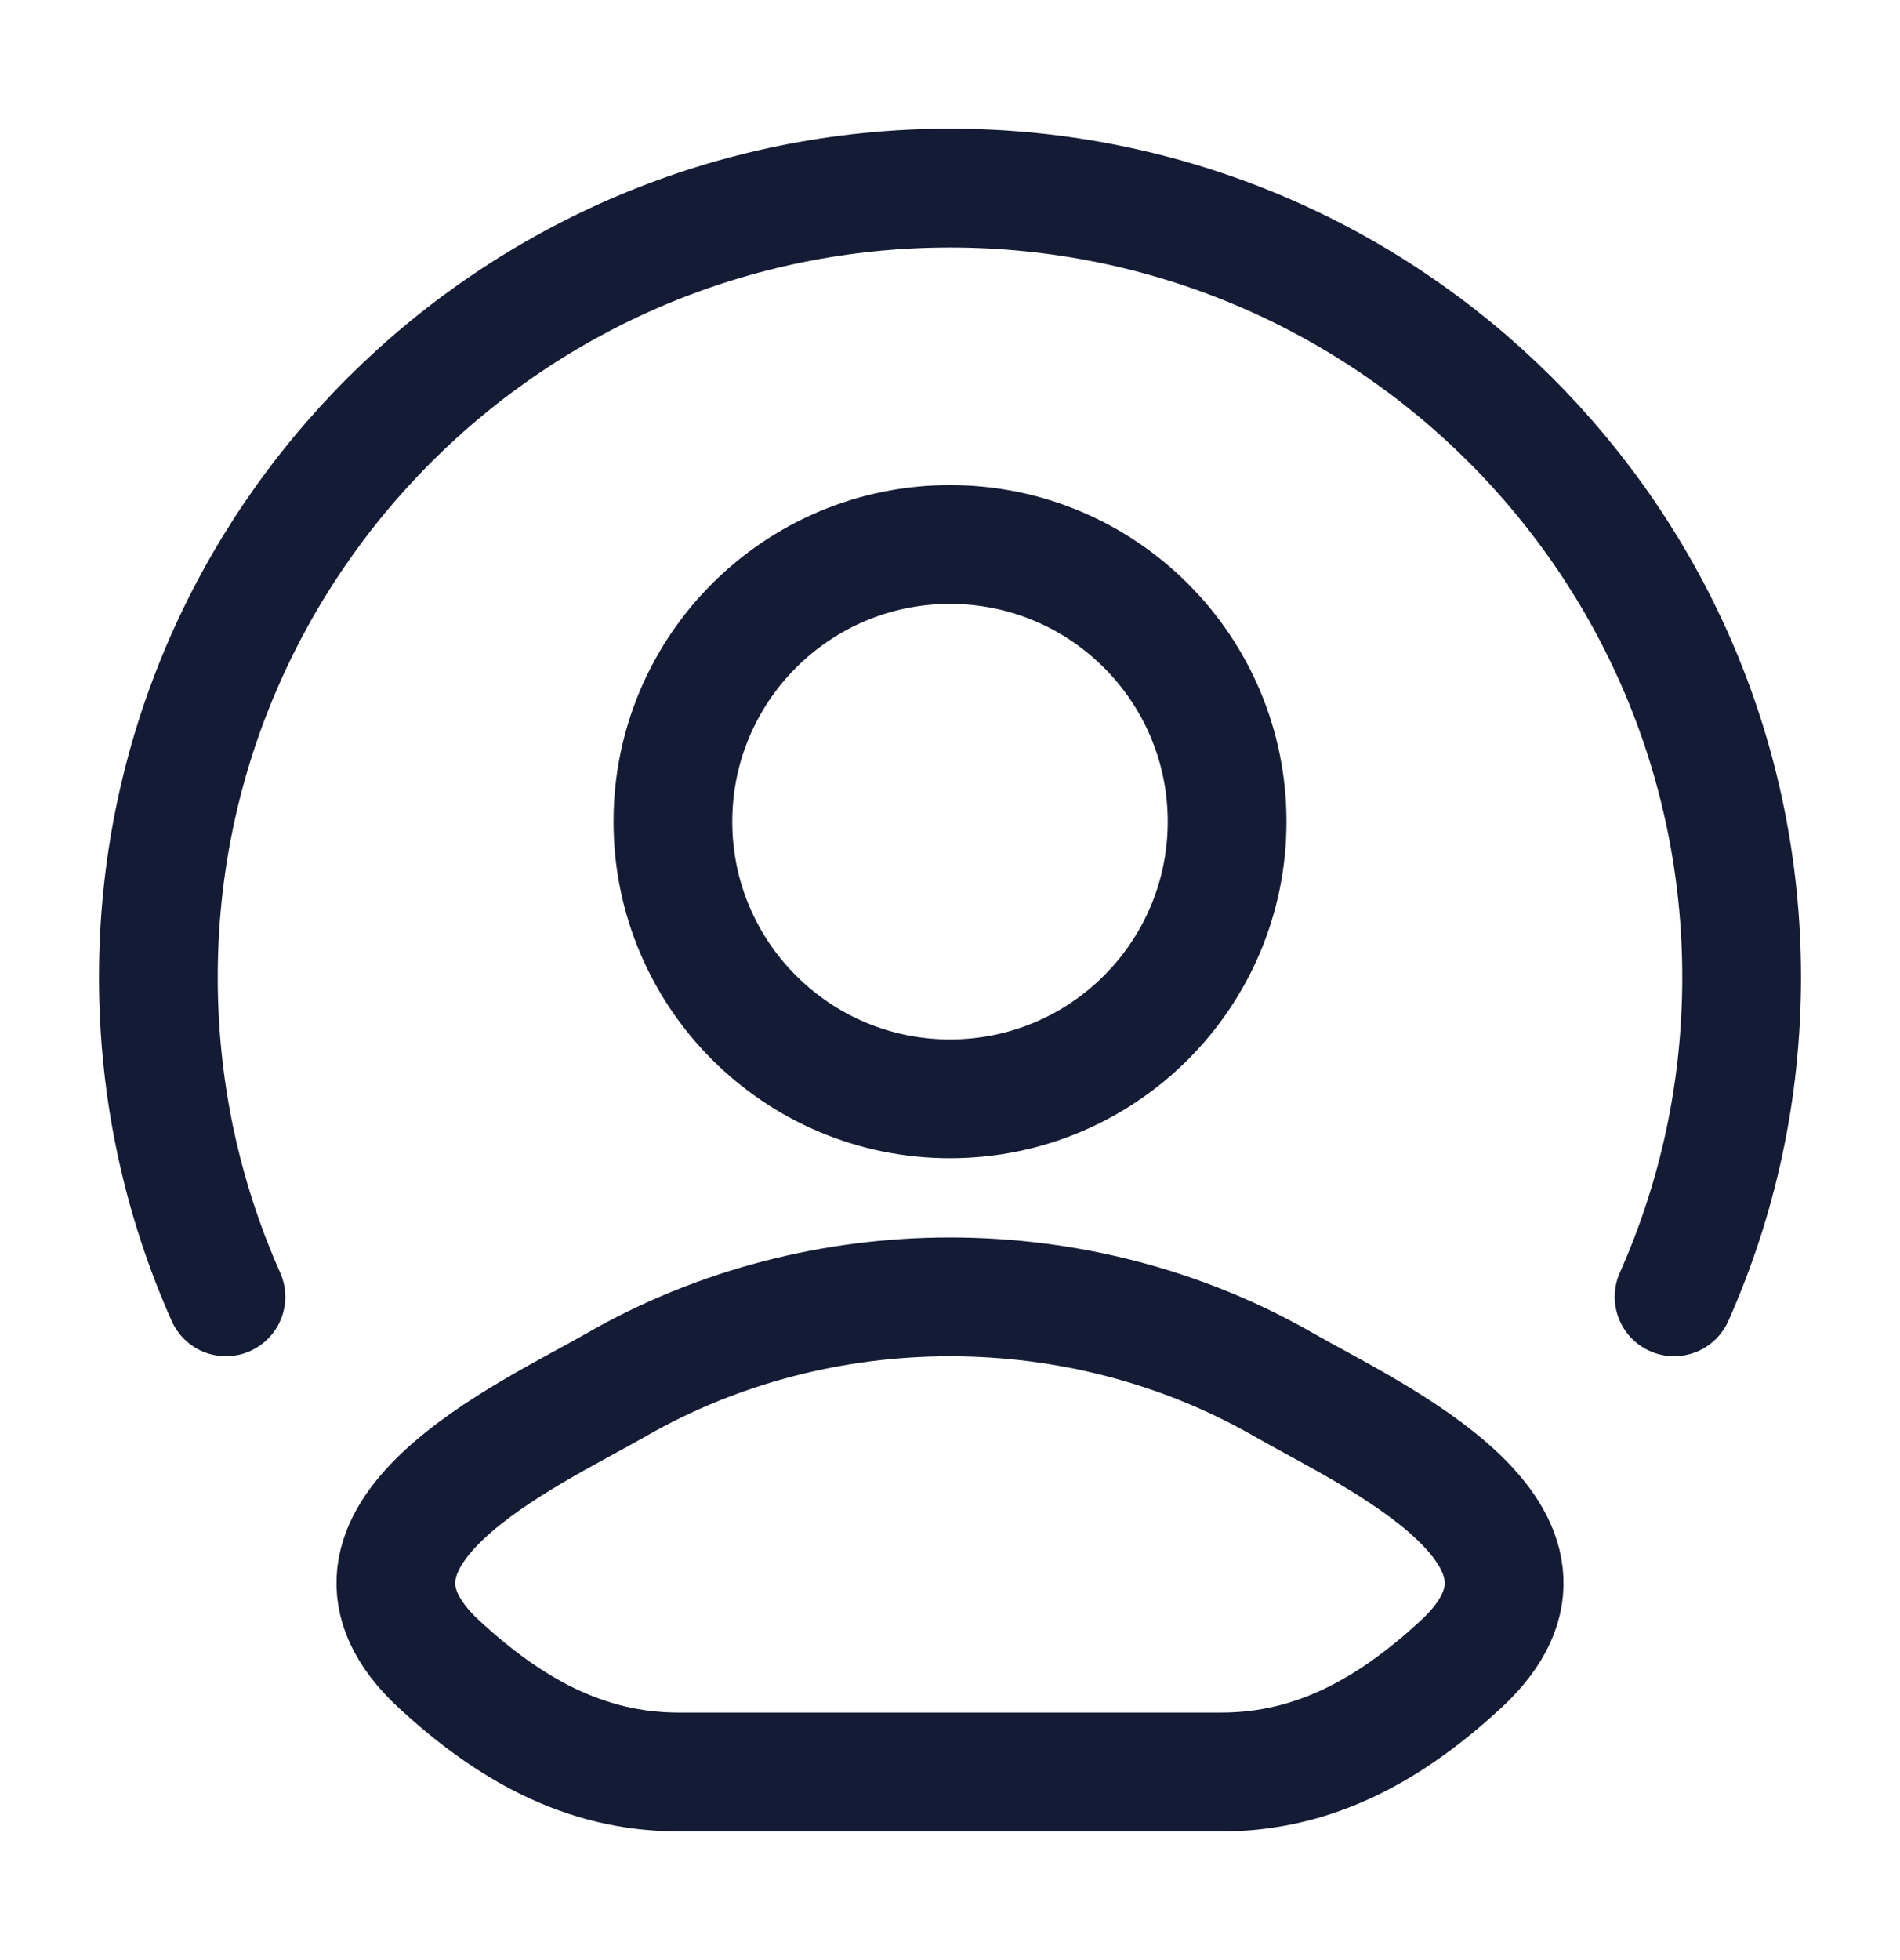
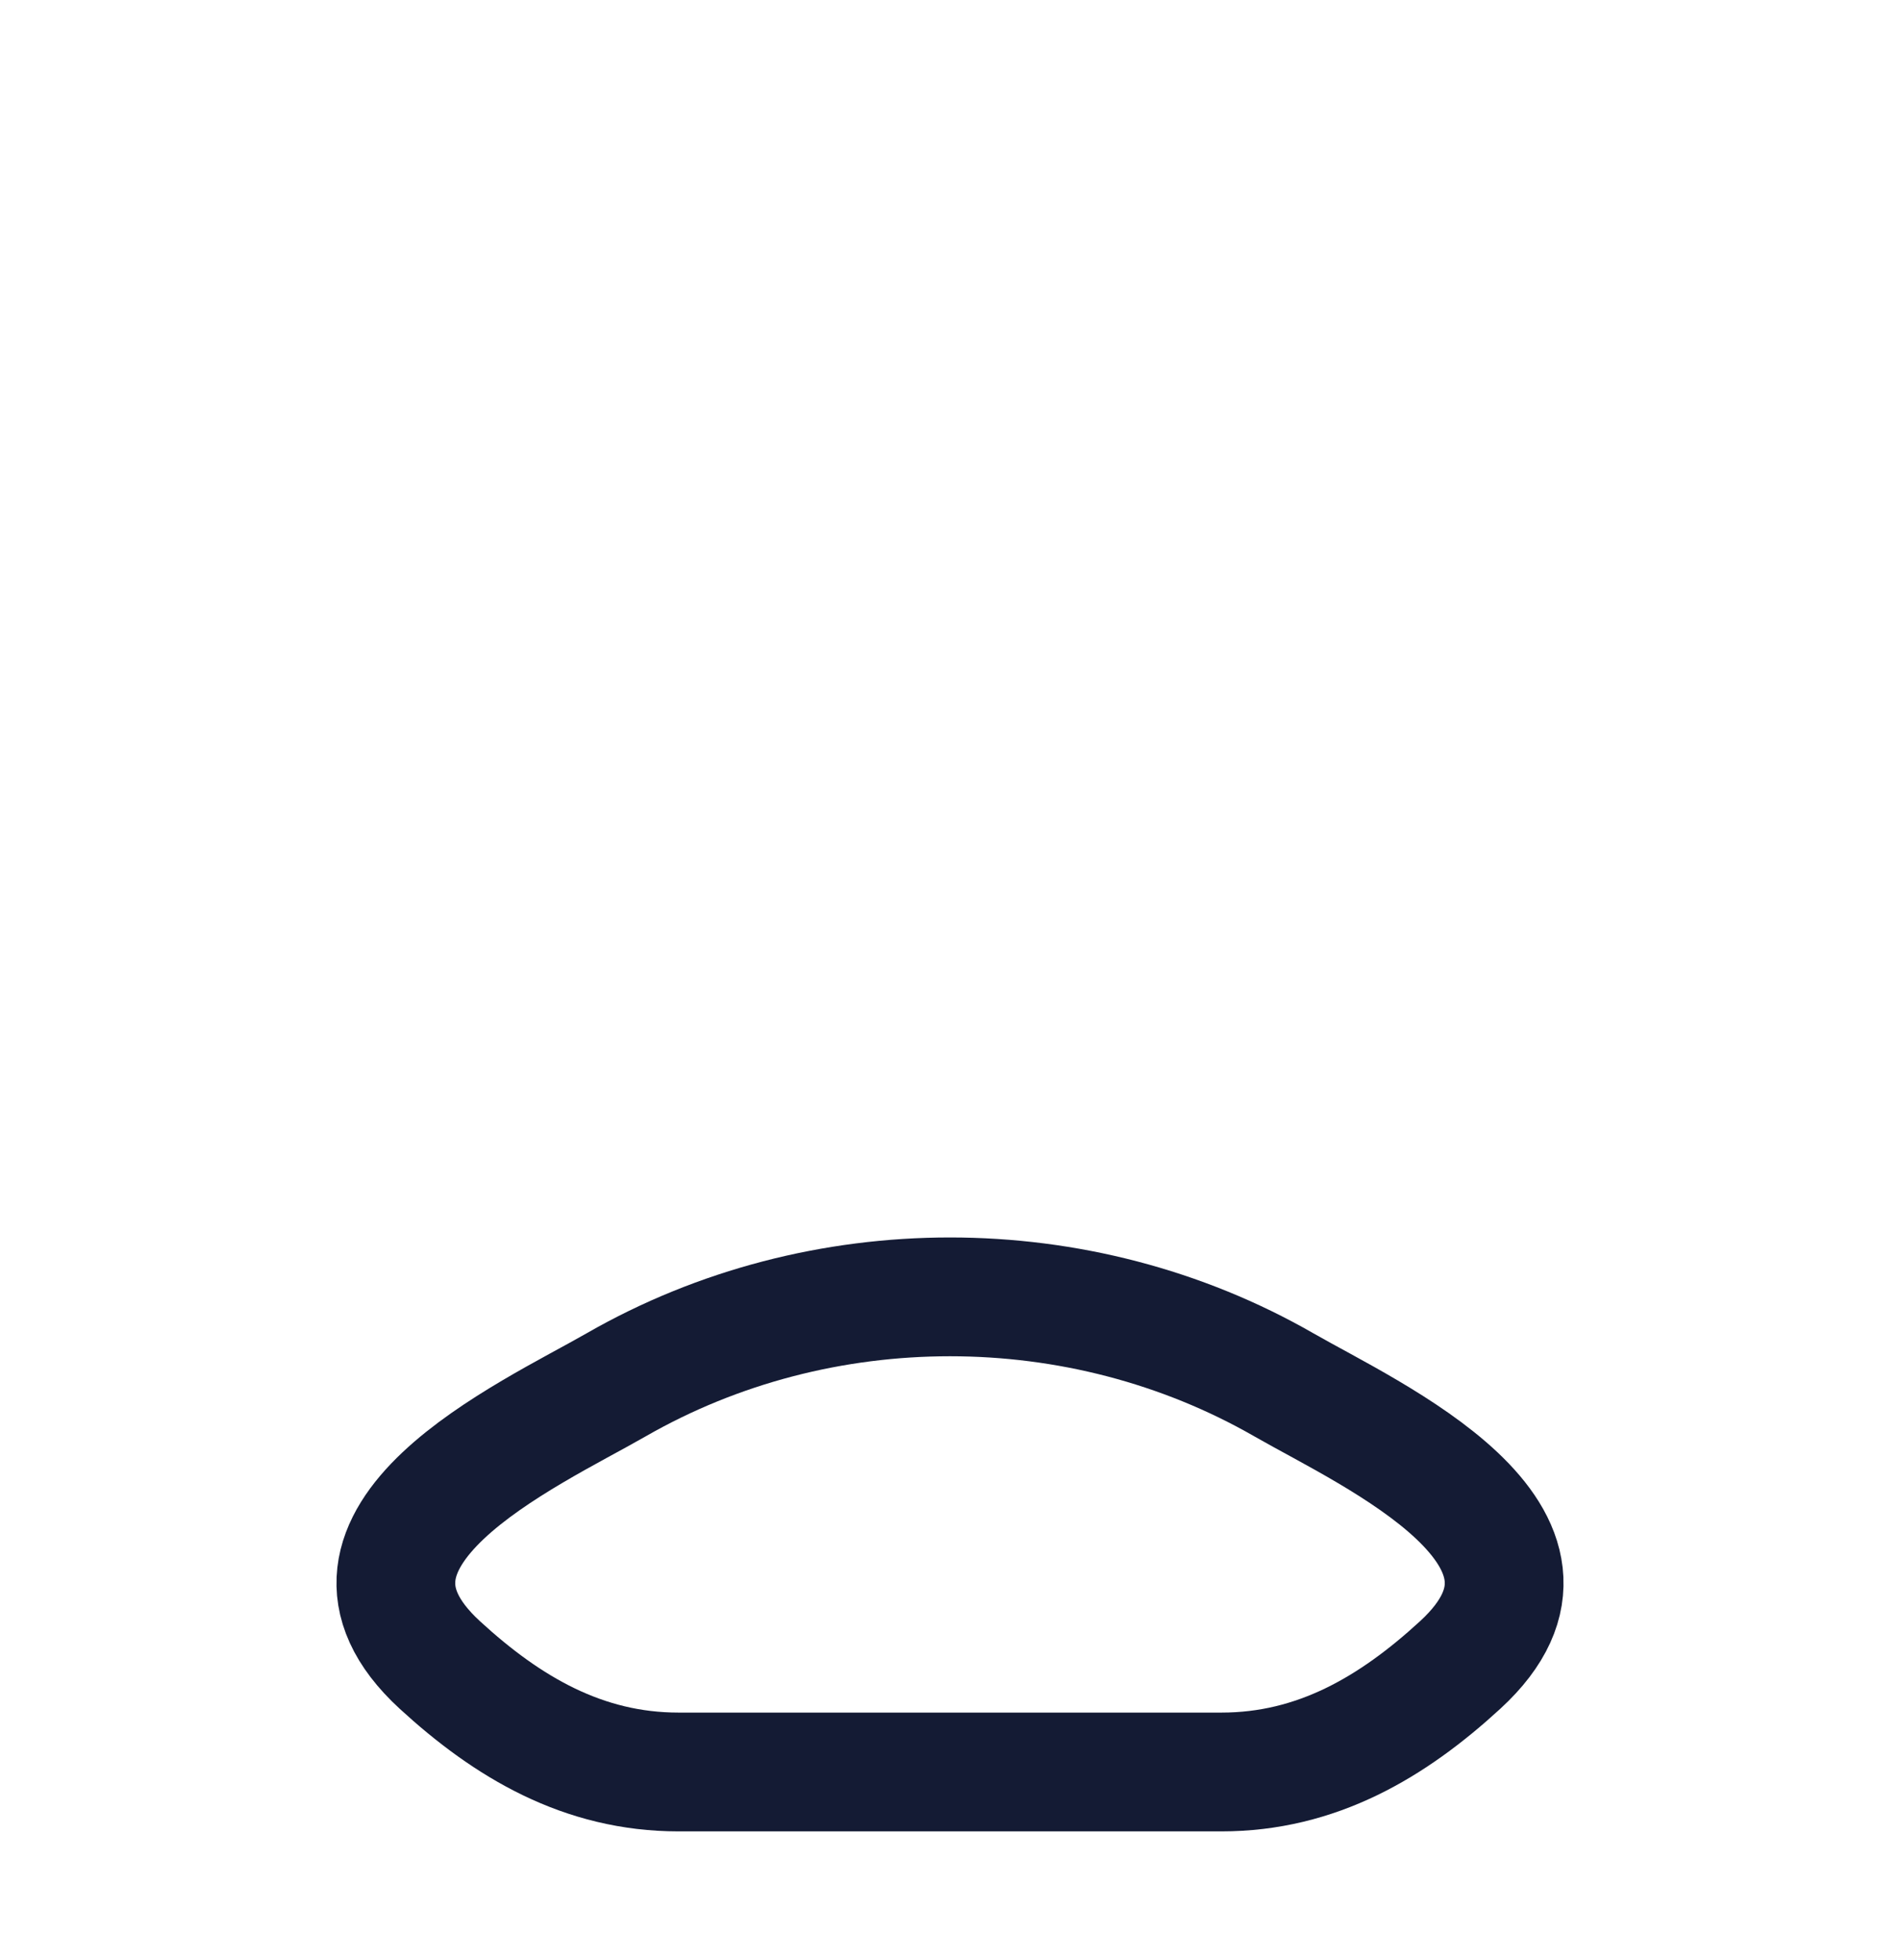
<svg xmlns="http://www.w3.org/2000/svg" width="32" height="33" viewBox="0 0 32 33" fill="none">
  <path d="M10.377 23.315C8.91 24.157 5.063 25.877 7.406 28.03C8.55 29.081 9.825 29.833 11.428 29.833H20.572C22.175 29.833 23.45 29.081 24.594 28.03C26.937 25.877 23.09 24.157 21.623 23.315C18.183 21.34 13.817 21.34 10.377 23.315Z" stroke="#141B34" stroke-width="2" stroke-linecap="round" stroke-linejoin="round" />
-   <path d="M20.667 13.833C20.667 16.411 18.577 18.5 16 18.5C13.423 18.5 11.333 16.411 11.333 13.833C11.333 11.256 13.423 9.167 16 9.167C18.577 9.167 20.667 11.256 20.667 13.833Z" stroke="#141B34" stroke-width="2" />
-   <path d="M3.805 21.833C3.073 20.189 2.667 18.368 2.667 16.453C2.667 9.115 8.636 3.167 16 3.167C23.364 3.167 29.333 9.115 29.333 16.453C29.333 18.368 28.927 20.189 28.195 21.833" stroke="#141B34" stroke-width="2" stroke-linecap="round" />
</svg>